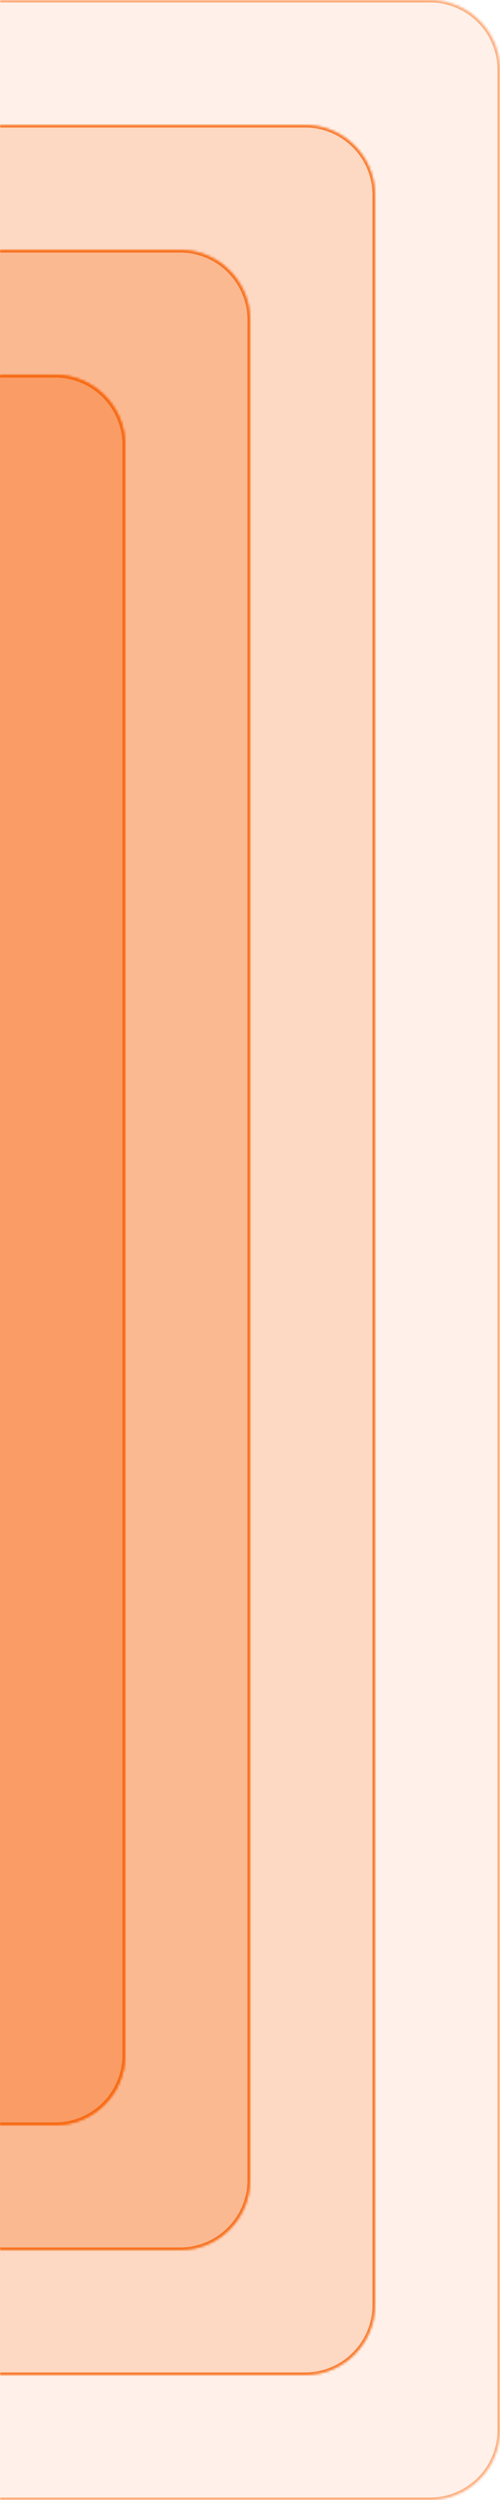
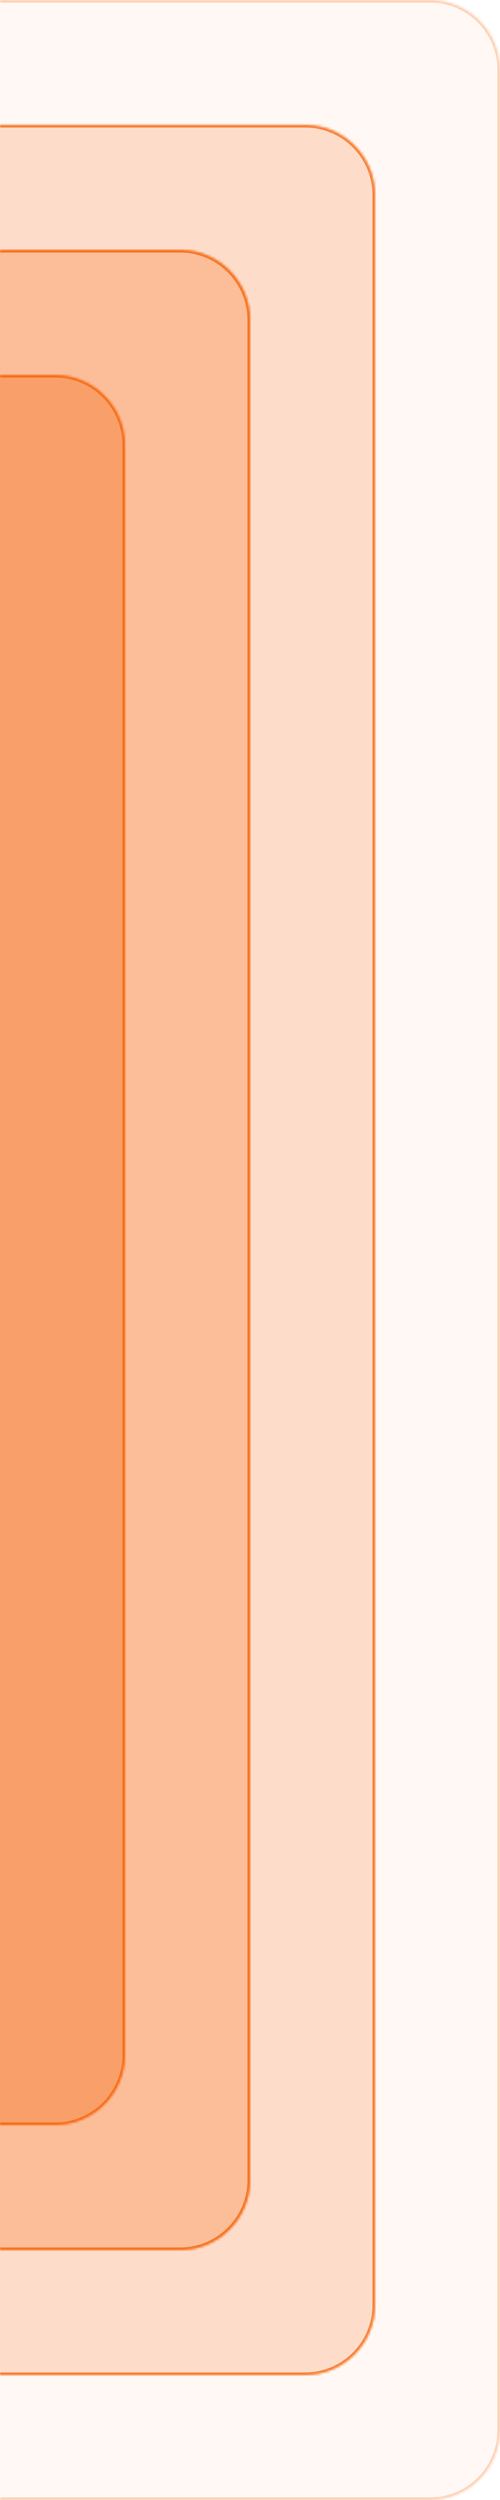
<svg xmlns="http://www.w3.org/2000/svg" width="200" height="1000" fill="none">
  <mask id="a" fill="#fff">
-     <path d="M172 0c15.464 0 28 12.536 28 28v944c0 15.464-12.536 28-28 28H0V0h172z" />
-   </mask>
-   <path fill="#F76B15" fill-opacity=".05" d="M172 0c15.464 0 28 12.536 28 28v944c0 15.464-12.536 28-28 28H0V0h172z" />
+     </mask>
  <path fill="#F76B15" fill-opacity=".3" d="M172-1c16.016 0 29 12.984 29 29v944c0 16.016-12.984 29-29 29v-2c14.912 0 27-12.088 27-27V28c0-14.912-12.088-27-27-27v-2zM0 1000V0v1000zM0-1h172c16.016 0 29 12.984 29 29h-2c0-14.912-12.088-27-27-27H0v-2zm201 973c0 16.016-12.984 29-29 29H0v-2h172c14.912 0 27-12.088 27-27h2z" mask="url(#a)" />
  <mask id="b" fill="#fff">
    <path d="M122 50c15.464 0 28 12.536 28 28v844c0 15.464-12.536 28-28 28H0V50h122z" />
  </mask>
  <path fill="#F76B15" fill-opacity=".1" d="M122 50c15.464 0 28 12.536 28 28v844c0 15.464-12.536 28-28 28H0V50h122z" />
  <path fill="#F76B15" fill-opacity=".6" d="M122 49c16.016 0 29 12.984 29 29v844c0 16.016-12.984 29-29 29v-2c14.912 0 27-12.088 27-27V78c0-14.912-12.088-27-27-27v-2zM0 950V50v900zM0 49h122c16.016 0 29 12.984 29 29h-2c0-14.912-12.088-27-27-27H0v-2zm151 873c0 16.016-12.984 29-29 29H0v-2h122c14.912 0 27-12.088 27-27h2z" mask="url(#b)" />
  <mask id="c" fill="#fff">
    <path d="M72 100c15.464 0 28 12.536 28 28v744c0 15.464-12.536 28-28 28H0V100h72z" />
  </mask>
  <path fill="#F76B15" fill-opacity=".15" d="M72 100c15.464 0 28 12.536 28 28v744c0 15.464-12.536 28-28 28H0V100h72z" />
  <path fill="#F76B15" fill-opacity=".7" d="M72 99c16.016 0 29 12.984 29 29v744c0 16.016-12.984 29-29 29v-2c14.912 0 27-12.088 27-27V128c0-14.912-12.088-27-27-27v-2zM0 900V100v800zM0 99h72c16.016 0 29 12.984 29 29h-2c0-14.912-12.088-27-27-27H0v-2zm101 773c0 16.016-12.984 29-29 29H0v-2h72c14.912 0 27-12.088 27-27h2z" mask="url(#c)" />
  <mask id="d" fill="#fff">
-     <path d="M22 150c15.464 0 28 12.536 28 28v644c0 15.464-12.536 28-28 28H0V150h22z" />
-   </mask>
+     </mask>
  <path fill="#F76B15" fill-opacity=".2" d="M22 150c15.464 0 28 12.536 28 28v644c0 15.464-12.536 28-28 28H0V150h22z" />
-   <path fill="#F76B15" d="M22 149c16.016 0 29 12.984 29 29v644c0 16.016-12.984 29-29 29v-2c14.912 0 27-12.088 27-27V178c0-14.912-12.088-27-27-27v-2zM0 850V150v700zm0-701h22c16.016 0 29 12.984 29 29h-2c0-14.912-12.088-27-27-27H0v-2zm51 673c0 16.016-12.984 29-29 29H0v-2h22c14.912 0 27-12.088 27-27h2z" mask="url(#d)" />
  <mask id="e" fill="#fff">
    <path d="M172 0c15.464 0 28 12.536 28 28v944c0 15.464-12.536 28-28 28H0V0h172z" />
  </mask>
  <path fill="#F76B15" fill-opacity=".05" d="M172 0c15.464 0 28 12.536 28 28v944c0 15.464-12.536 28-28 28H0V0h172z" />
  <path fill="#F76B15" fill-opacity=".3" d="M172-1c16.016 0 29 12.984 29 29v944c0 16.016-12.984 29-29 29v-2c14.912 0 27-12.088 27-27V28c0-14.912-12.088-27-27-27v-2zM0 1000V0v1000zM0-1h172c16.016 0 29 12.984 29 29h-2c0-14.912-12.088-27-27-27H0v-2zm201 973c0 16.016-12.984 29-29 29H0v-2h172c14.912 0 27-12.088 27-27h2z" mask="url(#e)" />
  <mask id="f" fill="#fff">
    <path d="M122 50c15.464 0 28 12.536 28 28v844c0 15.464-12.536 28-28 28H0V50h122z" />
  </mask>
  <path fill="#F76B15" fill-opacity=".1" d="M122 50c15.464 0 28 12.536 28 28v844c0 15.464-12.536 28-28 28H0V50h122z" />
  <path fill="#F76B15" fill-opacity=".6" d="M122 49c16.016 0 29 12.984 29 29v844c0 16.016-12.984 29-29 29v-2c14.912 0 27-12.088 27-27V78c0-14.912-12.088-27-27-27v-2zM0 950V50v900zM0 49h122c16.016 0 29 12.984 29 29h-2c0-14.912-12.088-27-27-27H0v-2zm151 873c0 16.016-12.984 29-29 29H0v-2h122c14.912 0 27-12.088 27-27h2z" mask="url(#f)" />
  <mask id="g" fill="#fff">
    <path d="M72 100c15.464 0 28 12.536 28 28v744c0 15.464-12.536 28-28 28H0V100h72z" />
  </mask>
  <path fill="#F76B15" fill-opacity=".15" d="M72 100c15.464 0 28 12.536 28 28v744c0 15.464-12.536 28-28 28H0V100h72z" />
  <path fill="#F76B15" fill-opacity=".7" d="M72 99c16.016 0 29 12.984 29 29v744c0 16.016-12.984 29-29 29v-2c14.912 0 27-12.088 27-27V128c0-14.912-12.088-27-27-27v-2zM0 900V100v800zM0 99h72c16.016 0 29 12.984 29 29h-2c0-14.912-12.088-27-27-27H0v-2zm101 773c0 16.016-12.984 29-29 29H0v-2h72c14.912 0 27-12.088 27-27h2z" mask="url(#g)" />
  <mask id="h" fill="#fff">
    <path d="M22 150c15.464 0 28 12.536 28 28v644c0 15.464-12.536 28-28 28H0V150h22z" />
  </mask>
  <path fill="#F76B15" fill-opacity=".2" d="M22 150c15.464 0 28 12.536 28 28v644c0 15.464-12.536 28-28 28H0V150h22z" />
  <path fill="#F76B15" d="M22 149c16.016 0 29 12.984 29 29v644c0 16.016-12.984 29-29 29v-2c14.912 0 27-12.088 27-27V178c0-14.912-12.088-27-27-27v-2zM0 850V150v700zm0-701h22c16.016 0 29 12.984 29 29h-2c0-14.912-12.088-27-27-27H0v-2zm51 673c0 16.016-12.984 29-29 29H0v-2h22c14.912 0 27-12.088 27-27h2z" mask="url(#h)" />
</svg>